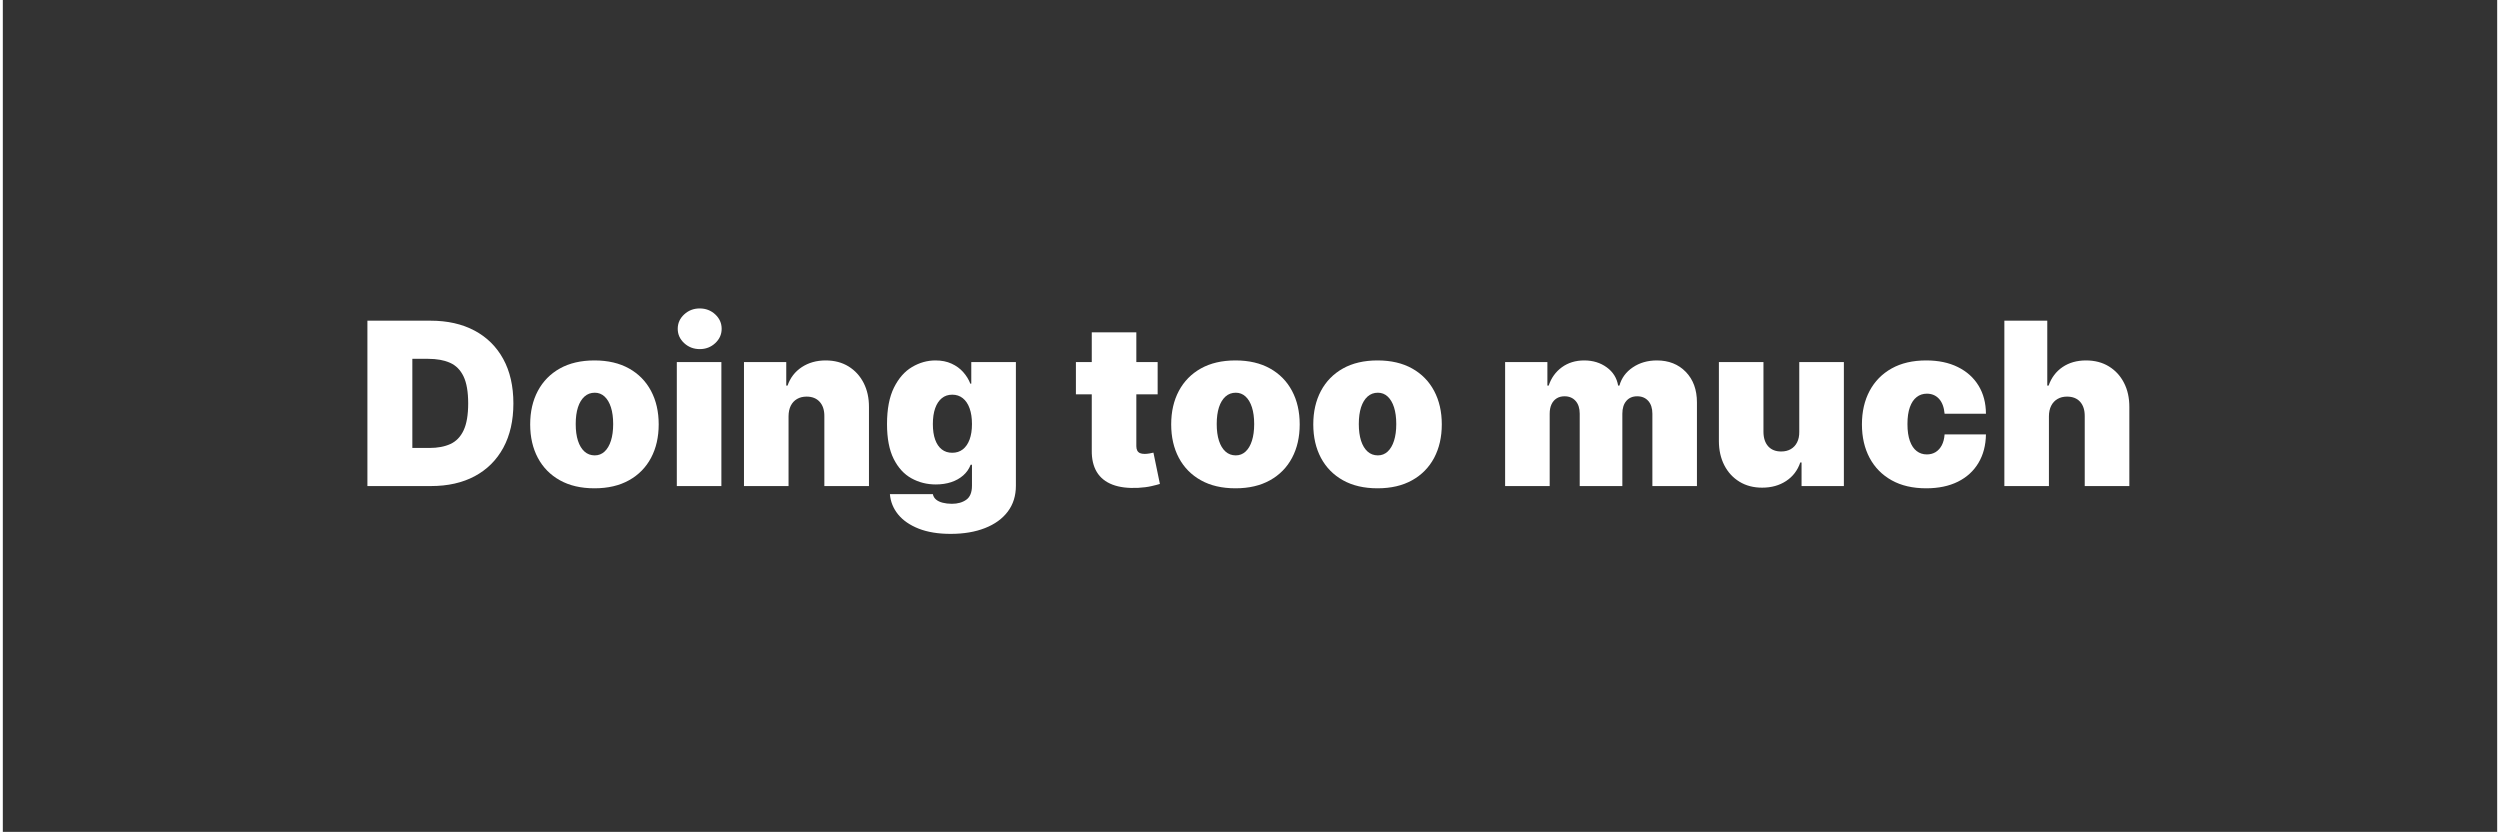
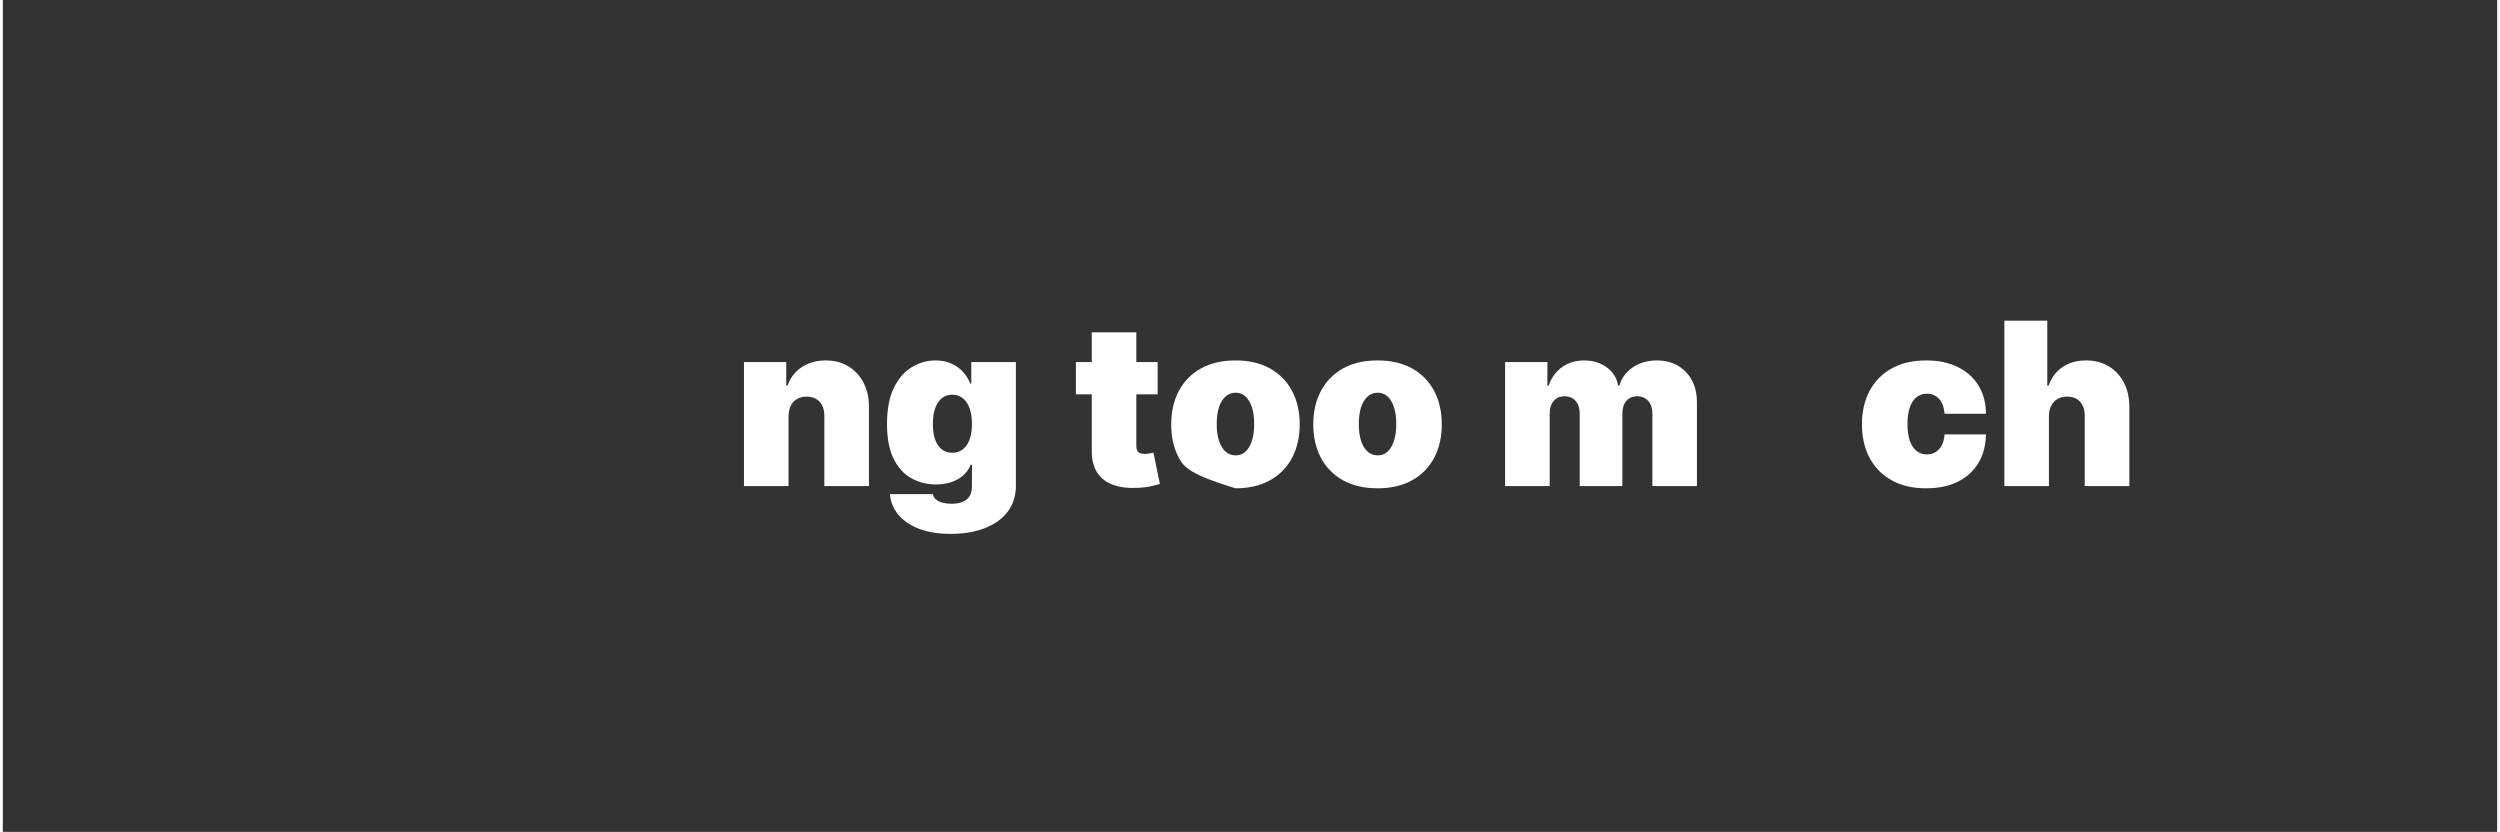
<svg xmlns="http://www.w3.org/2000/svg" width="1133" zoomAndPan="magnify" viewBox="0 0 850.08 283.5" height="377" preserveAspectRatio="xMidYMid meet" version="1.0">
  <rect x="0" y="0" width="850.08" height="283.5" fill="#333333" stroke="none" />
  <defs>
    <g />
  </defs>
  <g fill="#ffffff" fill-opacity="1">
    <g transform="translate(120.627, 165.648)">
      <g>
-         <path d="M 25.312 0 L 3.625 0 L 3.625 -56.359 L 25.094 -56.359 C 30.895 -56.359 35.906 -55.234 40.125 -52.984 C 44.352 -50.734 47.617 -47.504 49.922 -43.297 C 52.223 -39.086 53.375 -34.047 53.375 -28.172 C 53.375 -22.305 52.227 -17.266 49.938 -13.047 C 47.645 -8.836 44.398 -5.609 40.203 -3.359 C 36.004 -1.117 31.039 0 25.312 0 Z M 18.938 -12.984 L 24.766 -12.984 C 27.555 -12.984 29.938 -13.43 31.906 -14.328 C 33.875 -15.234 35.375 -16.785 36.406 -18.984 C 37.445 -21.18 37.969 -24.242 37.969 -28.172 C 37.969 -32.098 37.441 -35.16 36.391 -37.359 C 35.336 -39.566 33.797 -41.117 31.766 -42.016 C 29.734 -42.91 27.254 -43.359 24.328 -43.359 L 18.938 -43.359 Z M 18.938 -12.984 " />
-       </g>
+         </g>
    </g>
  </g>
  <g fill="#ffffff" fill-opacity="1">
    <g transform="translate(177.414, 165.648)">
      <g>
-         <path d="M 24.219 0.766 C 19.625 0.766 15.695 -0.145 12.438 -1.969 C 9.176 -3.789 6.672 -6.336 4.922 -9.609 C 3.18 -12.891 2.312 -16.691 2.312 -21.016 C 2.312 -25.348 3.18 -29.148 4.922 -32.422 C 6.672 -35.703 9.176 -38.254 12.438 -40.078 C 15.695 -41.898 19.625 -42.812 24.219 -42.812 C 28.801 -42.812 32.723 -41.898 35.984 -40.078 C 39.254 -38.254 41.758 -35.703 43.5 -32.422 C 45.238 -29.148 46.109 -25.348 46.109 -21.016 C 46.109 -16.691 45.238 -12.891 43.5 -9.609 C 41.758 -6.336 39.254 -3.789 35.984 -1.969 C 32.723 -0.145 28.801 0.766 24.219 0.766 Z M 24.328 -10.453 C 25.609 -10.453 26.719 -10.883 27.656 -11.75 C 28.594 -12.613 29.316 -13.844 29.828 -15.438 C 30.336 -17.031 30.594 -18.926 30.594 -21.125 C 30.594 -23.352 30.336 -25.258 29.828 -26.844 C 29.316 -28.426 28.594 -29.648 27.656 -30.516 C 26.719 -31.379 25.609 -31.812 24.328 -31.812 C 22.961 -31.812 21.797 -31.379 20.828 -30.516 C 19.859 -29.648 19.113 -28.426 18.594 -26.844 C 18.082 -25.258 17.828 -23.352 17.828 -21.125 C 17.828 -18.926 18.082 -17.031 18.594 -15.438 C 19.113 -13.844 19.859 -12.613 20.828 -11.75 C 21.797 -10.883 22.961 -10.453 24.328 -10.453 Z M 24.328 -10.453 " />
-       </g>
+         </g>
    </g>
  </g>
  <g fill="#ffffff" fill-opacity="1">
    <g transform="translate(225.838, 165.648)">
      <g>
-         <path d="M 3.859 0 L 3.859 -42.266 L 19.047 -42.266 L 19.047 0 Z M 11.688 -46.672 C 9.613 -46.672 7.844 -47.348 6.375 -48.703 C 4.906 -50.055 4.172 -51.688 4.172 -53.594 C 4.172 -55.508 4.906 -57.145 6.375 -58.5 C 7.844 -59.852 9.602 -60.531 11.656 -60.531 C 13.727 -60.531 15.492 -59.852 16.953 -58.5 C 18.41 -57.145 19.141 -55.508 19.141 -53.594 C 19.141 -51.688 18.41 -50.055 16.953 -48.703 C 15.492 -47.348 13.738 -46.672 11.688 -46.672 Z M 11.688 -46.672 " />
-       </g>
+         </g>
    </g>
  </g>
  <g fill="#ffffff" fill-opacity="1">
    <g transform="translate(248.729, 165.648)">
      <g>
        <path d="M 19.047 -23.781 L 19.047 0 L 3.859 0 L 3.859 -42.266 L 18.266 -42.266 L 18.266 -34.234 L 18.703 -34.234 C 19.629 -36.91 21.25 -39.008 23.562 -40.531 C 25.883 -42.051 28.598 -42.812 31.703 -42.812 C 34.691 -42.812 37.289 -42.129 39.5 -40.766 C 41.707 -39.398 43.422 -37.523 44.641 -35.141 C 45.859 -32.754 46.461 -30.031 46.453 -26.969 L 46.453 0 L 31.25 0 L 31.25 -23.781 C 31.27 -25.863 30.742 -27.5 29.672 -28.688 C 28.598 -29.883 27.109 -30.484 25.203 -30.484 C 23.953 -30.484 22.863 -30.211 21.938 -29.672 C 21.008 -29.129 20.297 -28.359 19.797 -27.359 C 19.305 -26.359 19.055 -25.164 19.047 -23.781 Z M 19.047 -23.781 " />
      </g>
    </g>
  </g>
  <g fill="#ffffff" fill-opacity="1">
    <g transform="translate(298.803, 165.648)">
      <g>
        <path d="M 24.219 16.297 C 19.977 16.297 16.348 15.703 13.328 14.516 C 10.316 13.328 7.977 11.711 6.312 9.672 C 4.656 7.629 3.723 5.32 3.516 2.75 L 18.156 2.75 C 18.301 3.5 18.664 4.117 19.25 4.609 C 19.844 5.098 20.602 5.457 21.531 5.688 C 22.457 5.926 23.5 6.047 24.656 6.047 C 26.613 6.047 28.238 5.586 29.531 4.672 C 30.832 3.754 31.484 2.16 31.484 -0.109 L 31.484 -7.266 L 31.031 -7.266 C 30.488 -5.836 29.645 -4.625 28.5 -3.625 C 27.363 -2.625 26 -1.859 24.406 -1.328 C 22.812 -0.805 21.062 -0.547 19.156 -0.547 C 16.145 -0.547 13.379 -1.242 10.859 -2.641 C 8.336 -4.035 6.316 -6.242 4.797 -9.266 C 3.285 -12.297 2.531 -16.25 2.531 -21.125 C 2.531 -26.227 3.32 -30.375 4.906 -33.562 C 6.5 -36.758 8.555 -39.098 11.078 -40.578 C 13.598 -42.066 16.254 -42.812 19.047 -42.812 C 21.129 -42.812 22.957 -42.445 24.531 -41.719 C 26.113 -41 27.438 -40.035 28.5 -38.828 C 29.57 -37.629 30.379 -36.316 30.922 -34.891 L 31.25 -34.891 L 31.25 -42.266 L 46.453 -42.266 L 46.453 -0.109 C 46.453 3.316 45.531 6.254 43.688 8.703 C 41.844 11.148 39.25 13.023 35.906 14.328 C 32.57 15.641 28.676 16.297 24.219 16.297 Z M 24.766 -11.344 C 26.16 -11.344 27.359 -11.727 28.359 -12.5 C 29.359 -13.281 30.129 -14.398 30.672 -15.859 C 31.211 -17.316 31.484 -19.07 31.484 -21.125 C 31.484 -23.219 31.211 -25.008 30.672 -26.5 C 30.129 -28 29.359 -29.145 28.359 -29.938 C 27.359 -30.738 26.16 -31.141 24.766 -31.141 C 23.367 -31.141 22.18 -30.738 21.203 -29.938 C 20.223 -29.145 19.469 -28 18.938 -26.5 C 18.414 -25.008 18.156 -23.219 18.156 -21.125 C 18.156 -19.039 18.414 -17.27 18.938 -15.812 C 19.469 -14.352 20.223 -13.242 21.203 -12.484 C 22.18 -11.723 23.367 -11.344 24.766 -11.344 Z M 24.766 -11.344 " />
      </g>
    </g>
  </g>
  <g fill="#ffffff" fill-opacity="1">
    <g transform="translate(349.098, 165.648)">
      <g />
    </g>
  </g>
  <g fill="#ffffff" fill-opacity="1">
    <g transform="translate(364.505, 165.648)">
      <g>
        <path d="M 29.062 -42.266 L 29.062 -31.25 L 1.203 -31.25 L 1.203 -42.266 Z M 6.609 -52.391 L 21.797 -52.391 L 21.797 -13.594 C 21.797 -13.008 21.895 -12.52 22.094 -12.125 C 22.289 -11.727 22.598 -11.43 23.016 -11.234 C 23.441 -11.047 23.988 -10.953 24.656 -10.953 C 25.113 -10.953 25.648 -11.004 26.266 -11.109 C 26.879 -11.223 27.332 -11.316 27.625 -11.391 L 29.828 -0.719 C 29.148 -0.508 28.18 -0.258 26.922 0.031 C 25.672 0.32 24.18 0.516 22.453 0.609 C 18.961 0.785 16.035 0.422 13.672 -0.484 C 11.305 -1.391 9.523 -2.82 8.328 -4.781 C 7.141 -6.75 6.566 -9.207 6.609 -12.156 Z M 6.609 -52.391 " />
      </g>
    </g>
  </g>
  <g fill="#ffffff" fill-opacity="1">
    <g transform="translate(395.87, 165.648)">
      <g>
-         <path d="M 24.219 0.766 C 19.625 0.766 15.695 -0.145 12.438 -1.969 C 9.176 -3.789 6.672 -6.336 4.922 -9.609 C 3.18 -12.891 2.312 -16.691 2.312 -21.016 C 2.312 -25.348 3.18 -29.148 4.922 -32.422 C 6.672 -35.703 9.176 -38.254 12.438 -40.078 C 15.695 -41.898 19.625 -42.812 24.219 -42.812 C 28.801 -42.812 32.723 -41.898 35.984 -40.078 C 39.254 -38.254 41.758 -35.703 43.5 -32.422 C 45.238 -29.148 46.109 -25.348 46.109 -21.016 C 46.109 -16.691 45.238 -12.891 43.5 -9.609 C 41.758 -6.336 39.254 -3.789 35.984 -1.969 C 32.723 -0.145 28.801 0.766 24.219 0.766 Z M 24.328 -10.453 C 25.609 -10.453 26.719 -10.883 27.656 -11.75 C 28.594 -12.613 29.316 -13.844 29.828 -15.438 C 30.336 -17.031 30.594 -18.926 30.594 -21.125 C 30.594 -23.352 30.336 -25.258 29.828 -26.844 C 29.316 -28.426 28.594 -29.648 27.656 -30.516 C 26.719 -31.379 25.609 -31.812 24.328 -31.812 C 22.961 -31.812 21.797 -31.379 20.828 -30.516 C 19.859 -29.648 19.113 -28.426 18.594 -26.844 C 18.082 -25.258 17.828 -23.352 17.828 -21.125 C 17.828 -18.926 18.082 -17.031 18.594 -15.438 C 19.113 -13.844 19.859 -12.613 20.828 -11.75 C 21.797 -10.883 22.961 -10.453 24.328 -10.453 Z M 24.328 -10.453 " />
+         <path d="M 24.219 0.766 C 9.176 -3.789 6.672 -6.336 4.922 -9.609 C 3.18 -12.891 2.312 -16.691 2.312 -21.016 C 2.312 -25.348 3.18 -29.148 4.922 -32.422 C 6.672 -35.703 9.176 -38.254 12.438 -40.078 C 15.695 -41.898 19.625 -42.812 24.219 -42.812 C 28.801 -42.812 32.723 -41.898 35.984 -40.078 C 39.254 -38.254 41.758 -35.703 43.5 -32.422 C 45.238 -29.148 46.109 -25.348 46.109 -21.016 C 46.109 -16.691 45.238 -12.891 43.5 -9.609 C 41.758 -6.336 39.254 -3.789 35.984 -1.969 C 32.723 -0.145 28.801 0.766 24.219 0.766 Z M 24.328 -10.453 C 25.609 -10.453 26.719 -10.883 27.656 -11.75 C 28.594 -12.613 29.316 -13.844 29.828 -15.438 C 30.336 -17.031 30.594 -18.926 30.594 -21.125 C 30.594 -23.352 30.336 -25.258 29.828 -26.844 C 29.316 -28.426 28.594 -29.648 27.656 -30.516 C 26.719 -31.379 25.609 -31.812 24.328 -31.812 C 22.961 -31.812 21.797 -31.379 20.828 -30.516 C 19.859 -29.648 19.113 -28.426 18.594 -26.844 C 18.082 -25.258 17.828 -23.352 17.828 -21.125 C 17.828 -18.926 18.082 -17.031 18.594 -15.438 C 19.113 -13.844 19.859 -12.613 20.828 -11.75 C 21.797 -10.883 22.961 -10.453 24.328 -10.453 Z M 24.328 -10.453 " />
      </g>
    </g>
  </g>
  <g fill="#ffffff" fill-opacity="1">
    <g transform="translate(444.294, 165.648)">
      <g>
        <path d="M 24.219 0.766 C 19.625 0.766 15.695 -0.145 12.438 -1.969 C 9.176 -3.789 6.672 -6.336 4.922 -9.609 C 3.18 -12.891 2.312 -16.691 2.312 -21.016 C 2.312 -25.348 3.18 -29.148 4.922 -32.422 C 6.672 -35.703 9.176 -38.254 12.438 -40.078 C 15.695 -41.898 19.625 -42.812 24.219 -42.812 C 28.801 -42.812 32.723 -41.898 35.984 -40.078 C 39.254 -38.254 41.758 -35.703 43.5 -32.422 C 45.238 -29.148 46.109 -25.348 46.109 -21.016 C 46.109 -16.691 45.238 -12.891 43.5 -9.609 C 41.758 -6.336 39.254 -3.789 35.984 -1.969 C 32.723 -0.145 28.801 0.766 24.219 0.766 Z M 24.328 -10.453 C 25.609 -10.453 26.719 -10.883 27.656 -11.75 C 28.594 -12.613 29.316 -13.844 29.828 -15.438 C 30.336 -17.031 30.594 -18.926 30.594 -21.125 C 30.594 -23.352 30.336 -25.258 29.828 -26.844 C 29.316 -28.426 28.594 -29.648 27.656 -30.516 C 26.719 -31.379 25.609 -31.812 24.328 -31.812 C 22.961 -31.812 21.797 -31.379 20.828 -30.516 C 19.859 -29.648 19.113 -28.426 18.594 -26.844 C 18.082 -25.258 17.828 -23.352 17.828 -21.125 C 17.828 -18.926 18.082 -17.031 18.594 -15.438 C 19.113 -13.844 19.859 -12.613 20.828 -11.75 C 21.797 -10.883 22.961 -10.453 24.328 -10.453 Z M 24.328 -10.453 " />
      </g>
    </g>
  </g>
  <g fill="#ffffff" fill-opacity="1">
    <g transform="translate(492.717, 165.648)">
      <g />
    </g>
  </g>
  <g fill="#ffffff" fill-opacity="1">
    <g transform="translate(508.125, 165.648)">
      <g>
        <path d="M 3.859 0 L 3.859 -42.266 L 18.266 -42.266 L 18.266 -34.234 L 18.703 -34.234 C 19.586 -36.867 21.094 -38.957 23.219 -40.5 C 25.352 -42.039 27.883 -42.812 30.812 -42.812 C 33.789 -42.812 36.352 -42.023 38.5 -40.453 C 40.645 -38.891 41.938 -36.816 42.375 -34.234 L 42.812 -34.234 C 43.531 -36.816 45.051 -38.891 47.375 -40.453 C 49.707 -42.023 52.441 -42.812 55.578 -42.812 C 59.629 -42.812 62.914 -41.508 65.438 -38.906 C 67.969 -36.301 69.234 -32.832 69.234 -28.5 L 69.234 0 L 54.047 0 L 54.047 -24.656 C 54.047 -26.508 53.578 -27.961 52.641 -29.016 C 51.703 -30.066 50.445 -30.594 48.875 -30.594 C 47.312 -30.594 46.078 -30.066 45.172 -29.016 C 44.266 -27.961 43.812 -26.508 43.812 -24.656 L 43.812 0 L 29.281 0 L 29.281 -24.656 C 29.281 -26.508 28.812 -27.961 27.875 -29.016 C 26.938 -30.066 25.68 -30.594 24.109 -30.594 C 23.055 -30.594 22.156 -30.352 21.406 -29.875 C 20.656 -29.406 20.07 -28.723 19.656 -27.828 C 19.25 -26.941 19.047 -25.883 19.047 -24.656 L 19.047 0 Z M 3.859 0 " />
      </g>
    </g>
  </g>
  <g fill="#ffffff" fill-opacity="1">
    <g transform="translate(580.98, 165.648)">
      <g>
-         <path d="M 31.25 -18.484 L 31.25 -42.266 L 46.453 -42.266 L 46.453 0 L 32.031 0 L 32.031 -8.031 L 31.594 -8.031 C 30.676 -5.332 29.066 -3.227 26.766 -1.719 C 24.473 -0.207 21.75 0.547 18.594 0.547 C 15.645 0.547 13.066 -0.129 10.859 -1.484 C 8.648 -2.836 6.93 -4.707 5.703 -7.094 C 4.484 -9.477 3.867 -12.211 3.859 -15.297 L 3.859 -42.266 L 19.047 -42.266 L 19.047 -18.484 C 19.055 -16.398 19.586 -14.758 20.641 -13.562 C 21.703 -12.375 23.188 -11.781 25.094 -11.781 C 26.363 -11.781 27.457 -12.051 28.375 -12.594 C 29.301 -13.133 30.016 -13.906 30.516 -14.906 C 31.023 -15.906 31.27 -17.098 31.25 -18.484 Z M 31.25 -18.484 " />
-       </g>
+         </g>
    </g>
  </g>
  <g fill="#ffffff" fill-opacity="1">
    <g transform="translate(631.275, 165.648)">
      <g>
        <path d="M 24.219 0.766 C 19.625 0.766 15.695 -0.145 12.438 -1.969 C 9.176 -3.789 6.672 -6.336 4.922 -9.609 C 3.18 -12.891 2.312 -16.691 2.312 -21.016 C 2.312 -25.348 3.18 -29.148 4.922 -32.422 C 6.672 -35.703 9.176 -38.254 12.438 -40.078 C 15.695 -41.898 19.625 -42.812 24.219 -42.812 C 28.363 -42.812 31.953 -42.062 34.984 -40.562 C 38.023 -39.07 40.379 -36.961 42.047 -34.234 C 43.711 -31.516 44.555 -28.32 44.578 -24.656 L 30.484 -24.656 C 30.285 -26.875 29.648 -28.566 28.578 -29.734 C 27.504 -30.898 26.125 -31.484 24.438 -31.484 C 23.113 -31.484 21.957 -31.098 20.969 -30.328 C 19.977 -29.566 19.207 -28.422 18.656 -26.891 C 18.102 -25.359 17.828 -23.438 17.828 -21.125 C 17.828 -18.82 18.102 -16.898 18.656 -15.359 C 19.207 -13.828 19.977 -12.68 20.969 -11.922 C 21.957 -11.16 23.113 -10.781 24.438 -10.781 C 25.551 -10.781 26.539 -11.039 27.406 -11.562 C 28.27 -12.094 28.973 -12.863 29.516 -13.875 C 30.055 -14.895 30.379 -16.141 30.484 -17.609 L 44.578 -17.609 C 44.523 -13.891 43.672 -10.645 42.016 -7.875 C 40.367 -5.113 38.035 -2.984 35.016 -1.484 C 31.992 0.016 28.395 0.766 24.219 0.766 Z M 24.219 0.766 " />
      </g>
    </g>
  </g>
  <g fill="#ffffff" fill-opacity="1">
    <g transform="translate(678.268, 165.648)">
      <g>
        <path d="M 19.047 -23.781 L 19.047 0 L 3.859 0 L 3.859 -56.359 L 18.484 -56.359 L 18.484 -34.234 L 18.938 -34.234 C 19.883 -36.93 21.469 -39.035 23.688 -40.547 C 25.906 -42.055 28.578 -42.812 31.703 -42.812 C 34.691 -42.812 37.289 -42.129 39.5 -40.766 C 41.707 -39.41 43.422 -37.539 44.641 -35.156 C 45.859 -32.781 46.461 -30.051 46.453 -26.969 L 46.453 0 L 31.25 0 L 31.25 -23.781 C 31.27 -25.863 30.754 -27.5 29.703 -28.688 C 28.648 -29.883 27.148 -30.484 25.203 -30.484 C 23.973 -30.484 22.895 -30.211 21.969 -29.672 C 21.039 -29.129 20.32 -28.359 19.812 -27.359 C 19.312 -26.359 19.055 -25.164 19.047 -23.781 Z M 19.047 -23.781 " />
      </g>
    </g>
  </g>
</svg>